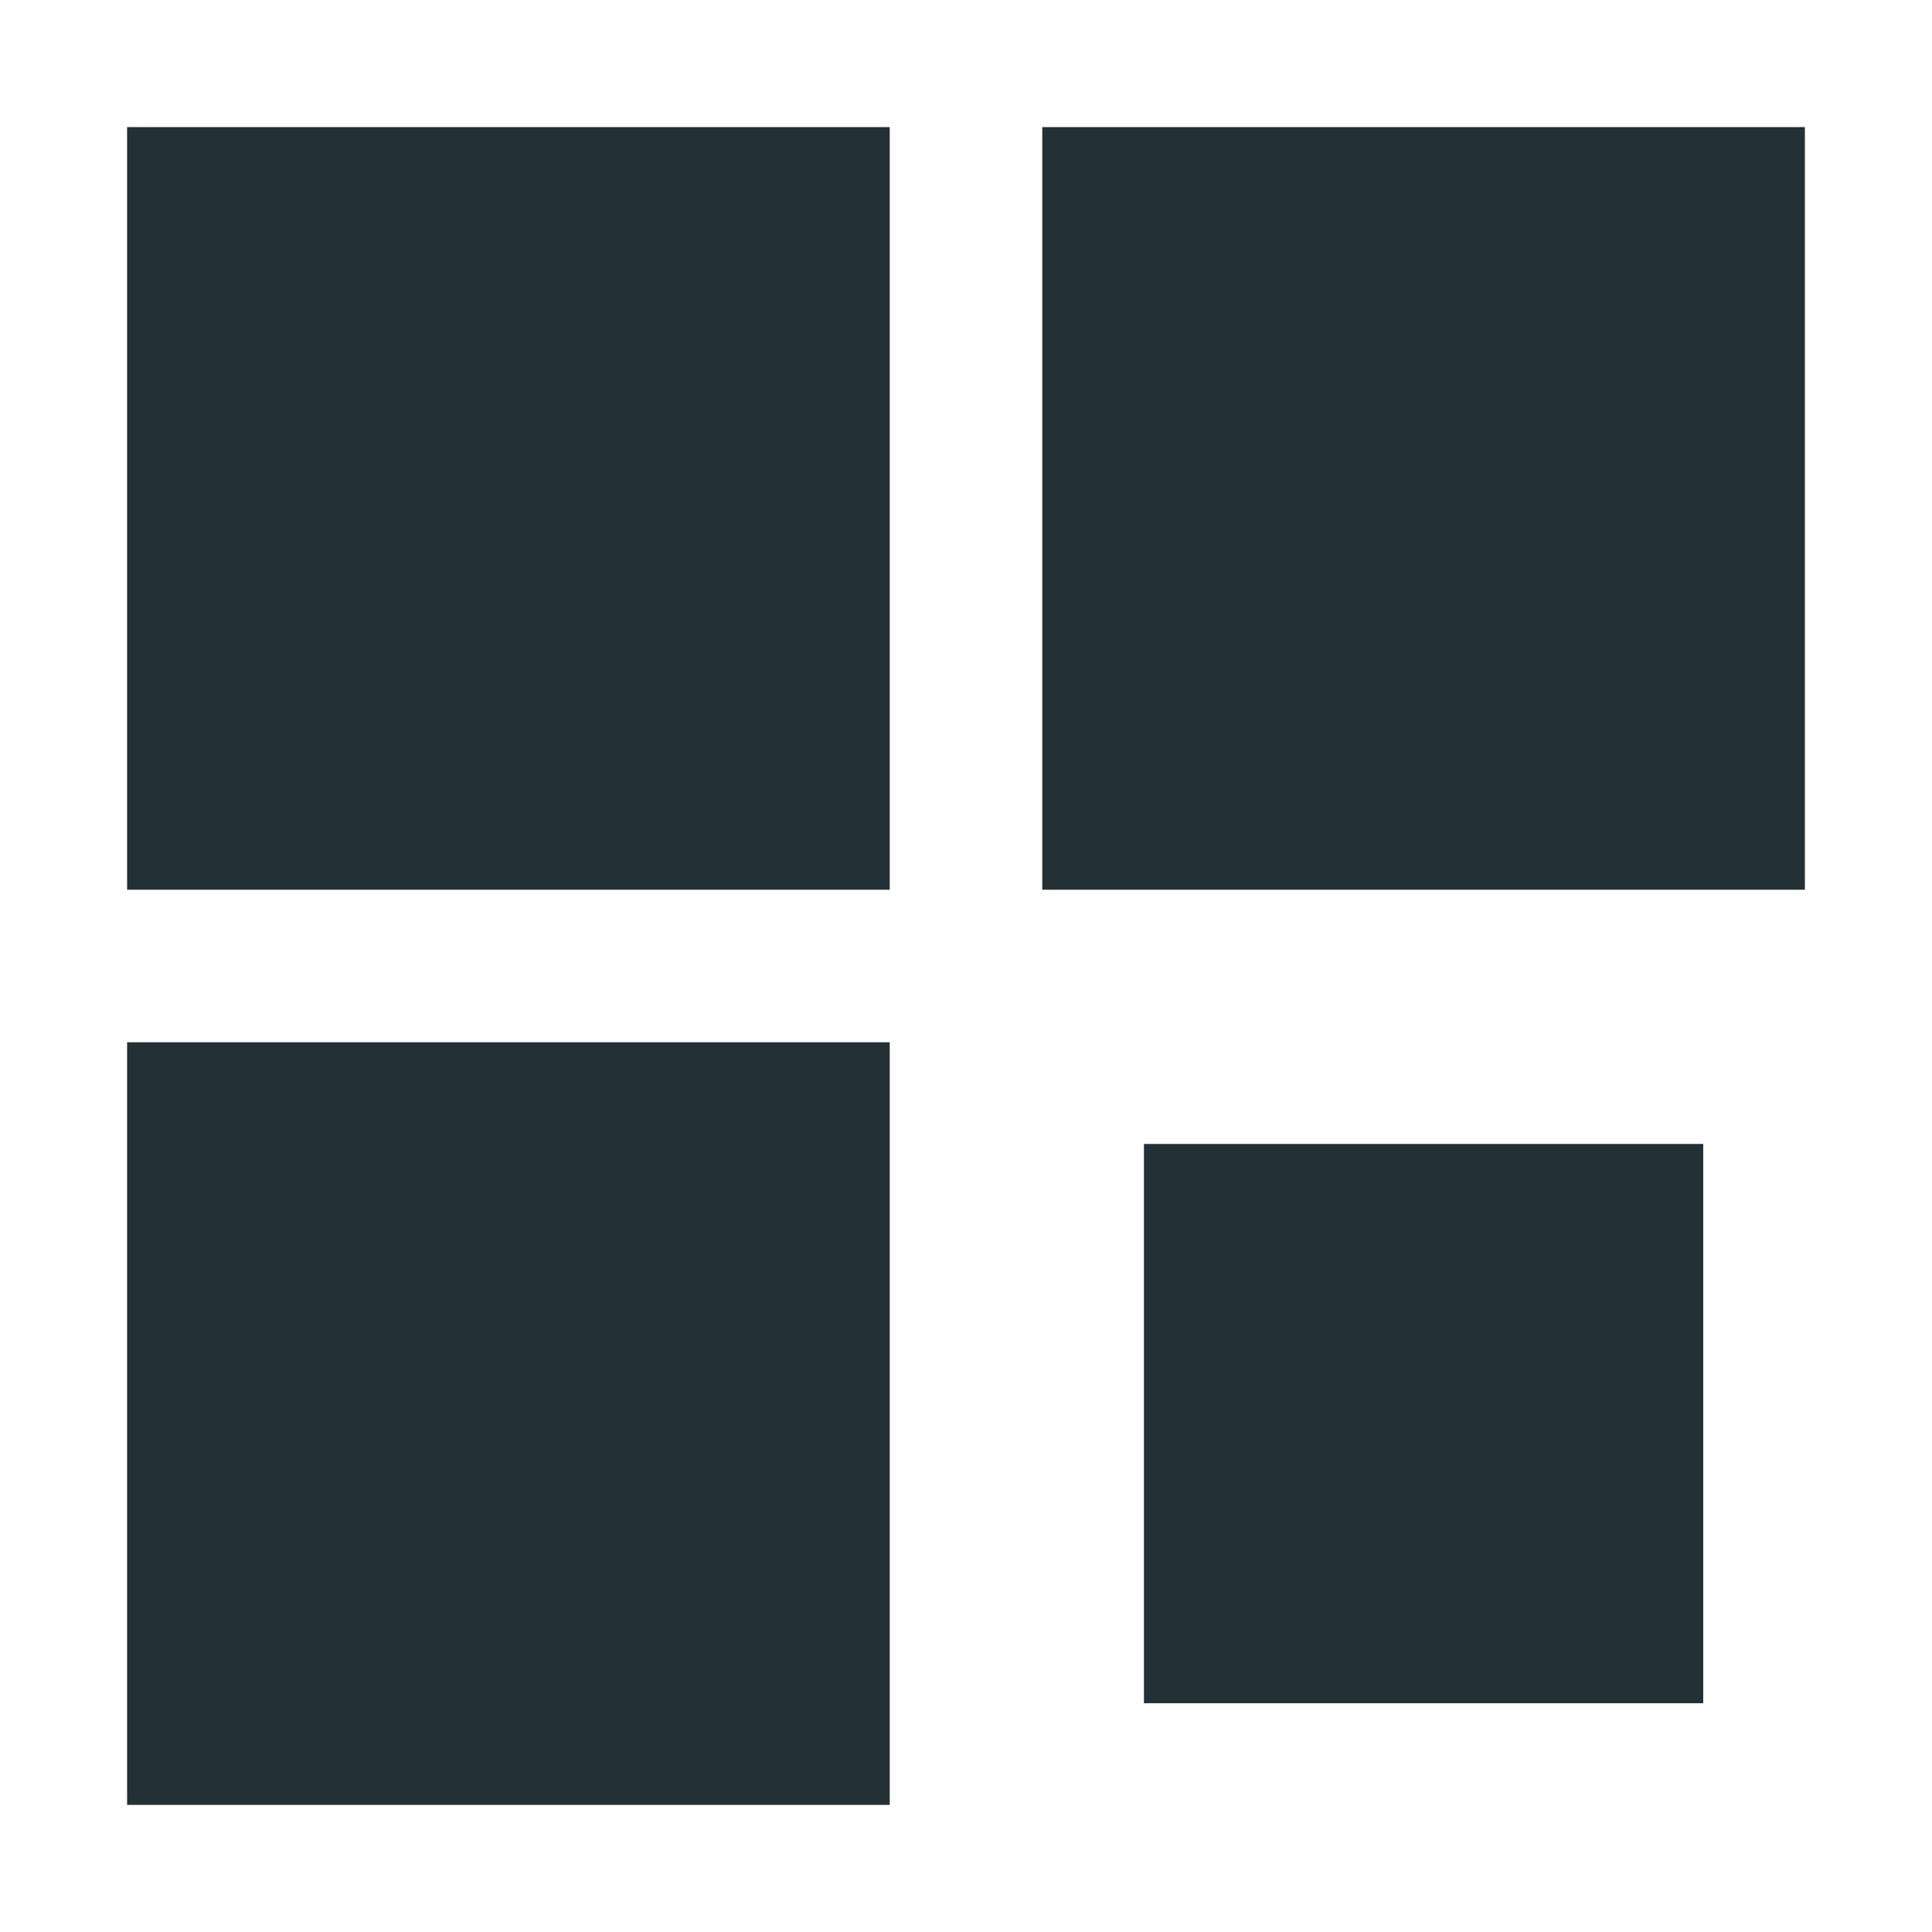
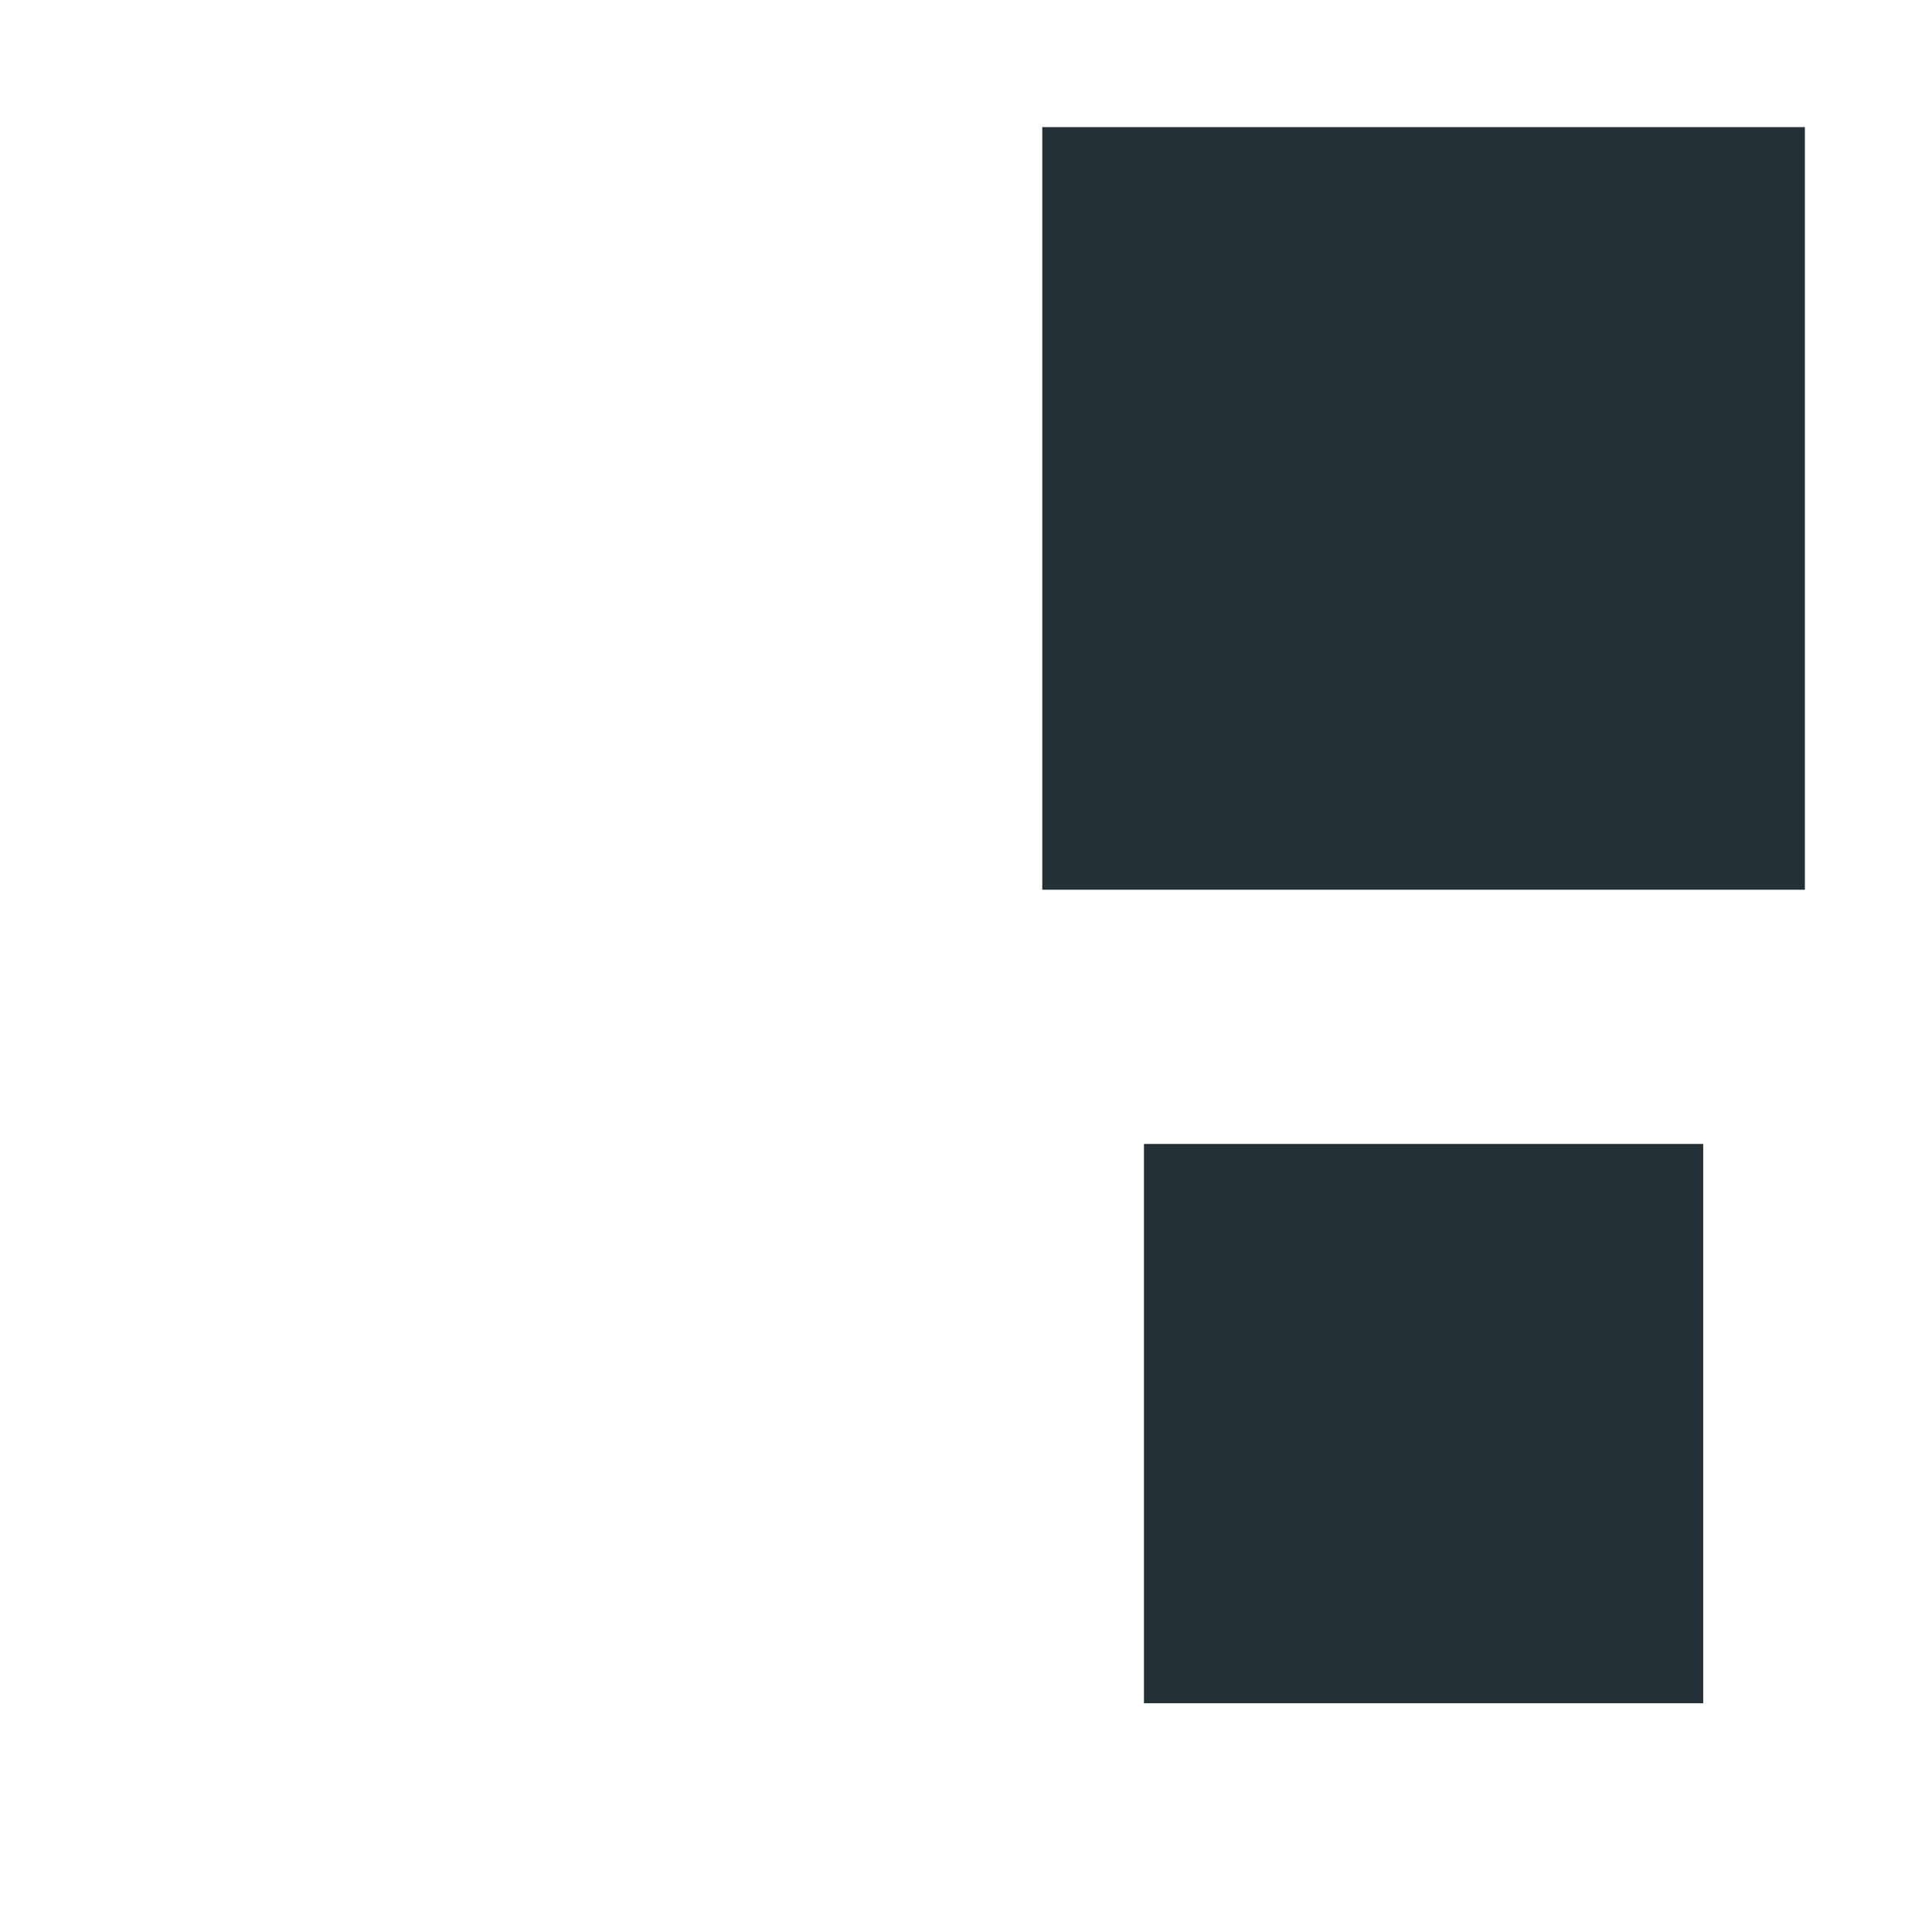
<svg xmlns="http://www.w3.org/2000/svg" width="76" height="76" viewBox="0 0 76 76" fill="none">
-   <rect x="5" y="5" width="30" height="30" fill="#233136" />
  <rect x="41" y="5" width="30" height="30" fill="#233136" />
-   <rect x="5" y="41" width="30" height="30" fill="#233136" />
  <rect x="45" y="45" width="22" height="22" fill="#233136" />
</svg>